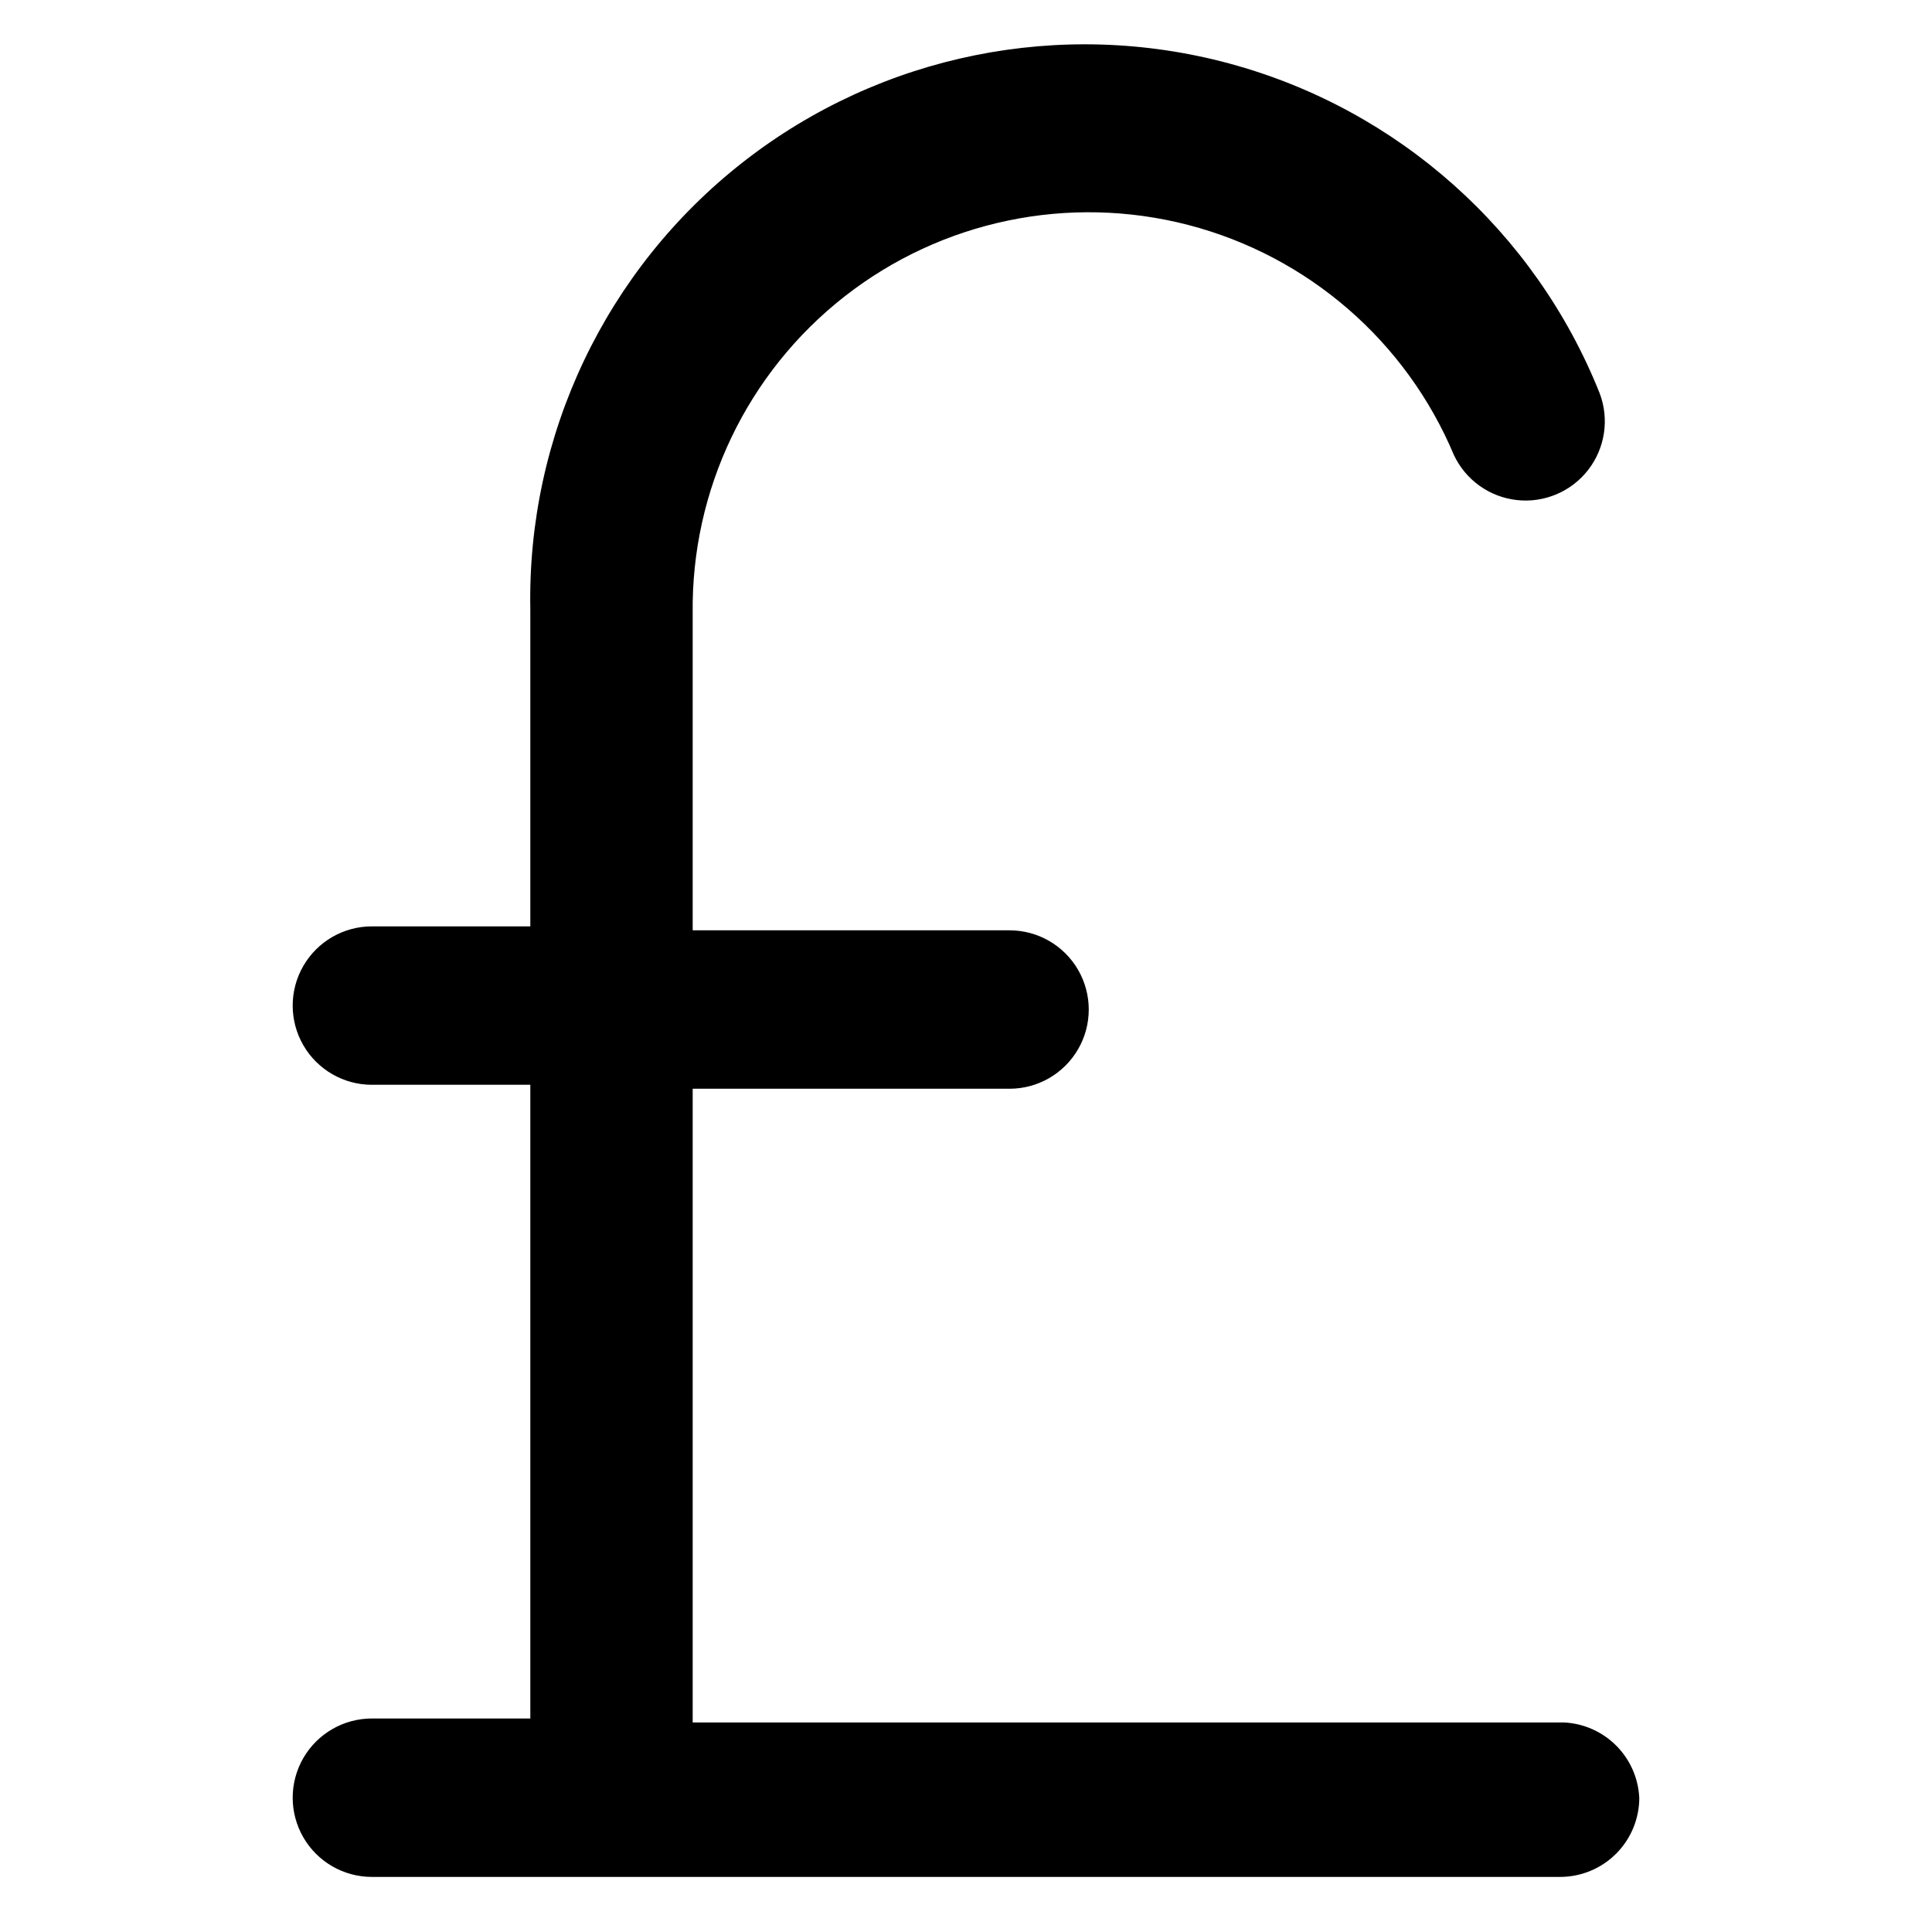
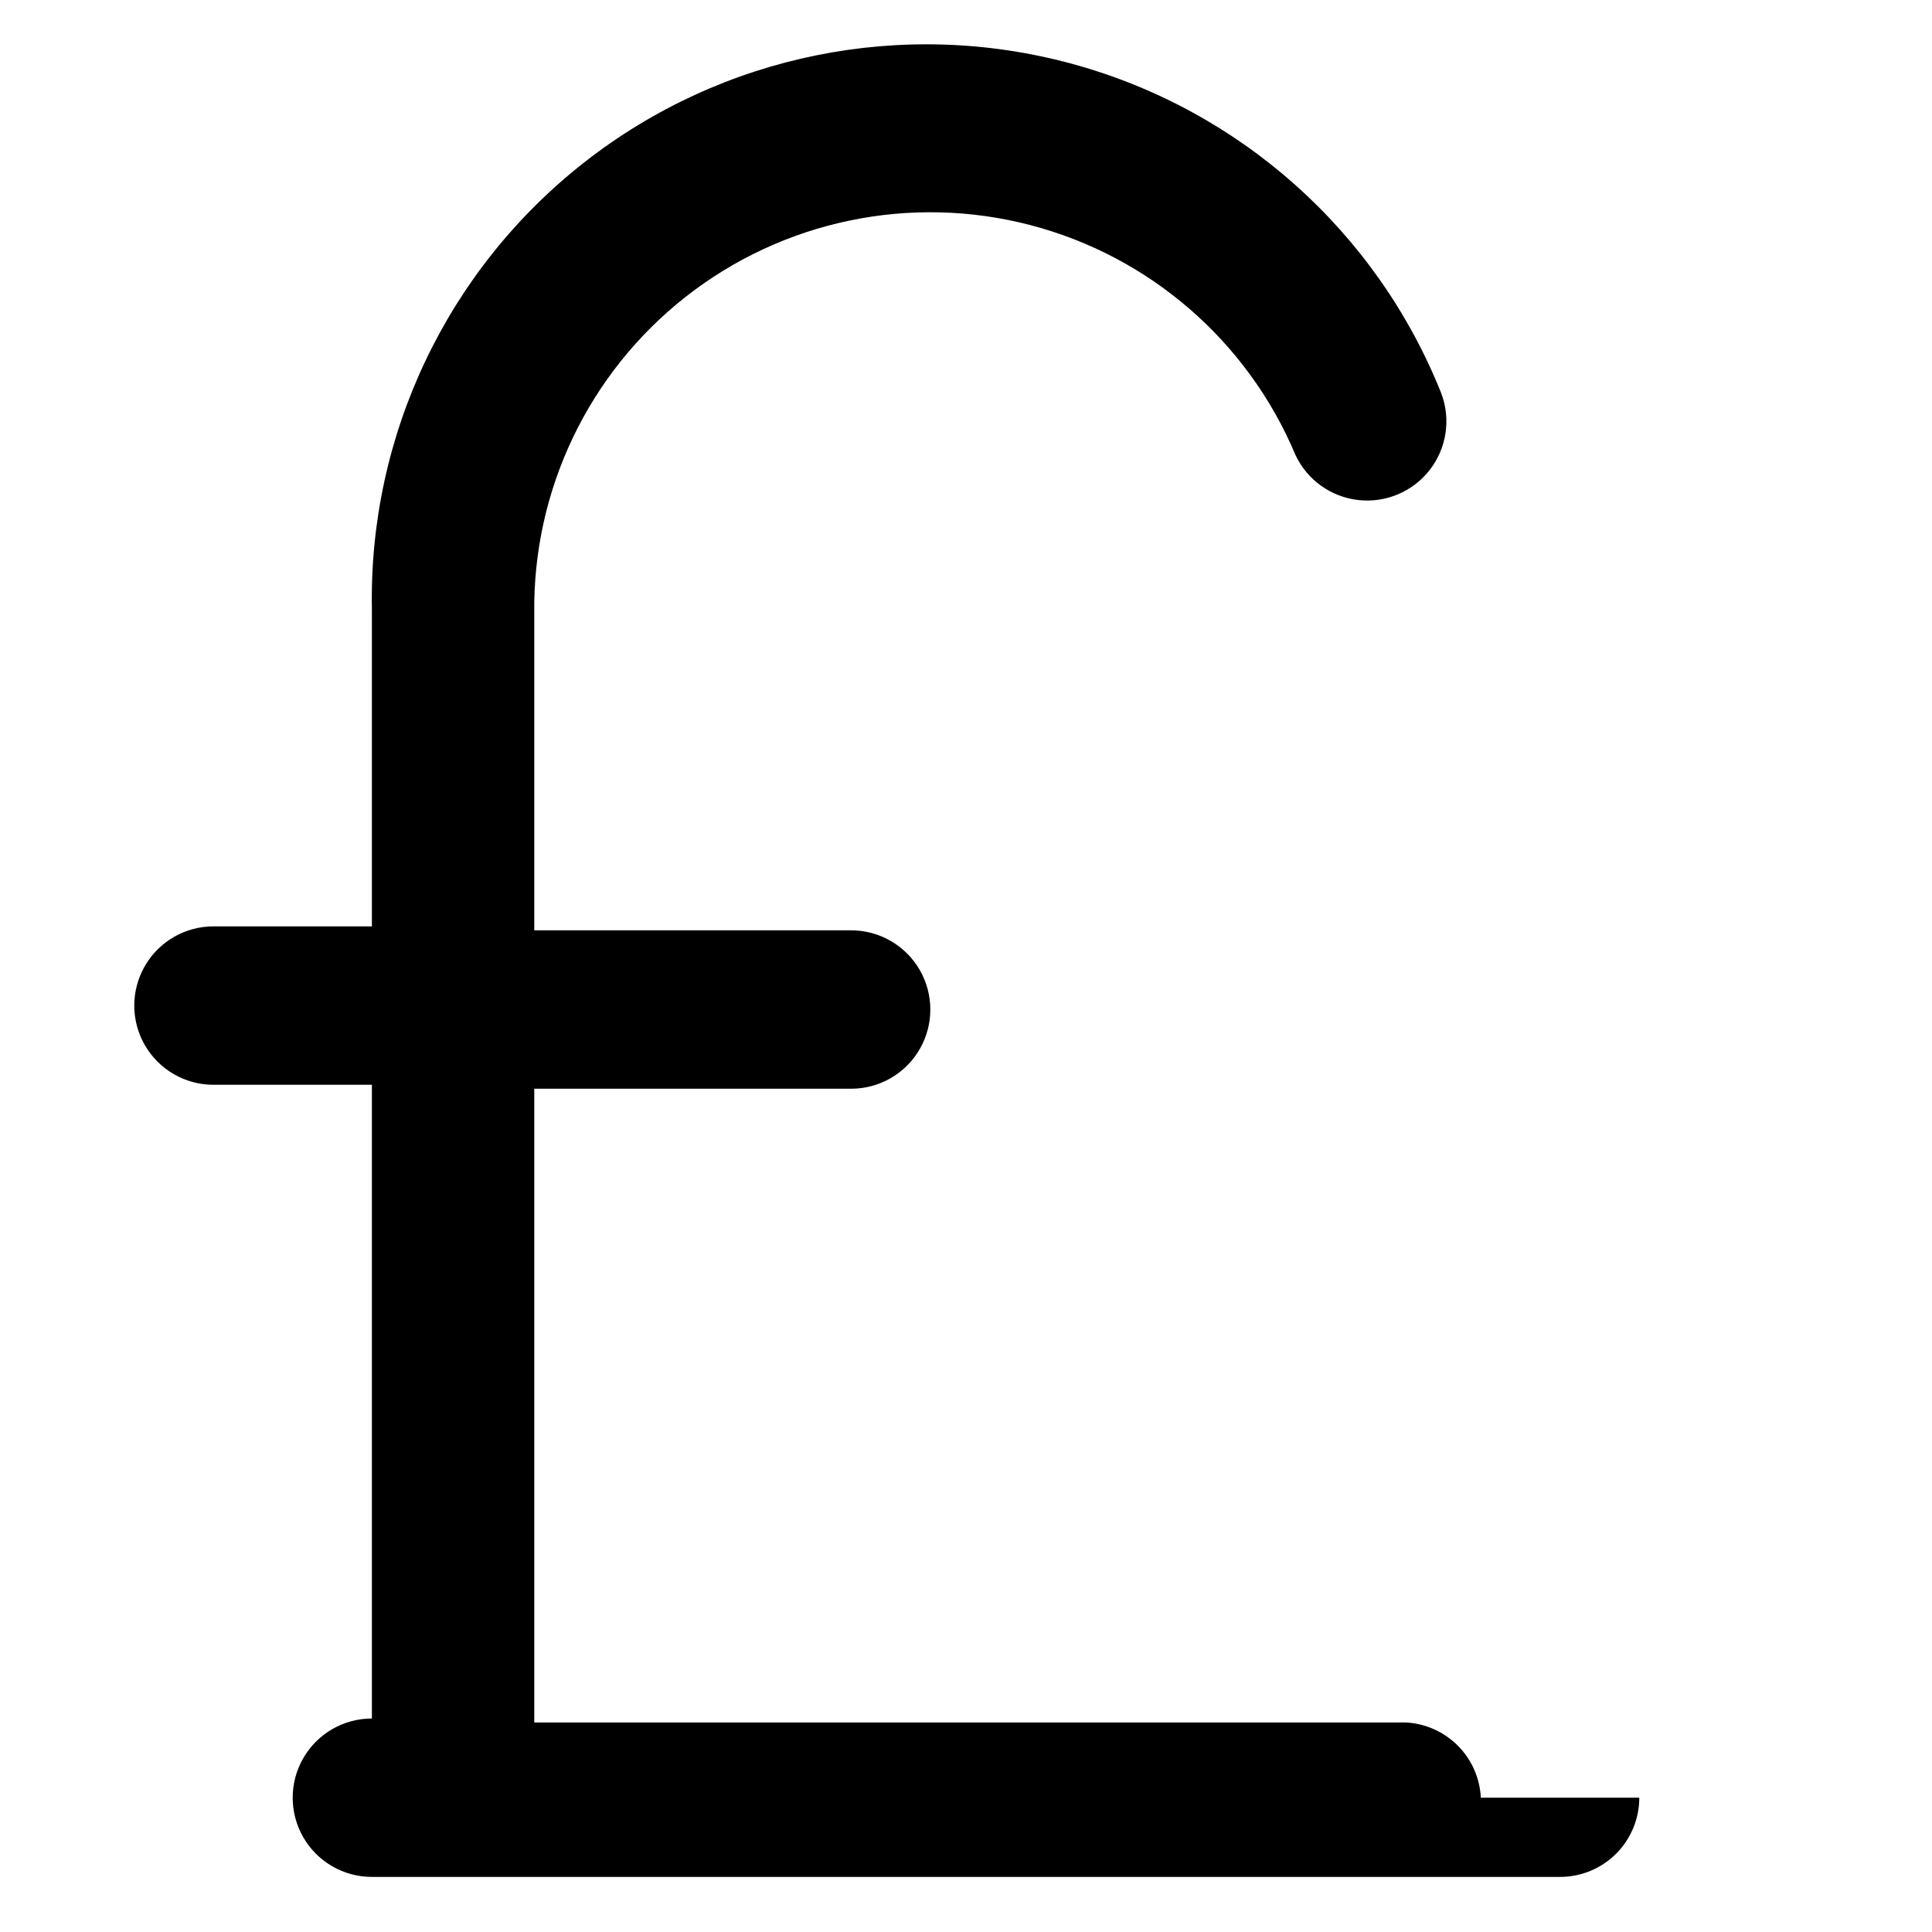
<svg xmlns="http://www.w3.org/2000/svg" fill="#000000" width="800px" height="800px" version="1.1" viewBox="144 144 512 512">
-   <path d="m578.43 620.41c0 5.57-2.211 10.906-6.148 14.844-3.934 3.938-9.273 6.148-14.844 6.148h-314.88c-7.5 0-14.43-4-18.18-10.496-3.75-6.492-3.75-14.496 0-20.992 3.75-6.492 10.68-10.496 18.18-10.496h41.984v-167.94h-41.984v0.004c-7.5 0-14.43-4.004-18.18-10.496-3.75-6.496-3.75-14.5 0-20.992 3.75-6.496 10.68-10.496 18.18-10.496h41.984v-83.969c-0.895-46.23 20.027-90.188 56.469-118.65 36.441-28.461 84.152-38.109 128.79-26.043 44.637 12.066 80.988 44.438 98.129 87.383 2.59 6.832 1.441 14.52-3.035 20.293-4.473 5.777-11.629 8.812-18.891 8.012-7.266-0.801-13.59-5.32-16.699-11.93-12.668-30.184-38.691-52.73-70.371-60.969-31.68-8.234-65.391-1.219-91.156 18.973-25.762 20.191-40.633 51.246-40.207 83.977v83.969h83.969c7.5 0 14.43 4.004 18.18 10.496 3.75 6.496 3.75 14.5 0 20.992-3.75 6.496-10.68 10.496-18.18 10.496h-83.969v167.94h230.91c5.207 0.254 10.133 2.438 13.82 6.125 3.684 3.684 5.867 8.609 6.121 13.816z" />
+   <path d="m578.43 620.41c0 5.57-2.211 10.906-6.148 14.844-3.934 3.938-9.273 6.148-14.844 6.148h-314.88c-7.5 0-14.43-4-18.18-10.496-3.75-6.492-3.75-14.496 0-20.992 3.75-6.492 10.68-10.496 18.18-10.496v-167.94h-41.984v0.004c-7.5 0-14.43-4.004-18.18-10.496-3.75-6.496-3.75-14.5 0-20.992 3.75-6.496 10.68-10.496 18.18-10.496h41.984v-83.969c-0.895-46.23 20.027-90.188 56.469-118.65 36.441-28.461 84.152-38.109 128.79-26.043 44.637 12.066 80.988 44.438 98.129 87.383 2.59 6.832 1.441 14.52-3.035 20.293-4.473 5.777-11.629 8.812-18.891 8.012-7.266-0.801-13.59-5.32-16.699-11.93-12.668-30.184-38.691-52.73-70.371-60.969-31.68-8.234-65.391-1.219-91.156 18.973-25.762 20.191-40.633 51.246-40.207 83.977v83.969h83.969c7.5 0 14.43 4.004 18.18 10.496 3.75 6.496 3.75 14.5 0 20.992-3.75 6.496-10.68 10.496-18.18 10.496h-83.969v167.94h230.91c5.207 0.254 10.133 2.438 13.82 6.125 3.684 3.684 5.867 8.609 6.121 13.816z" />
</svg>